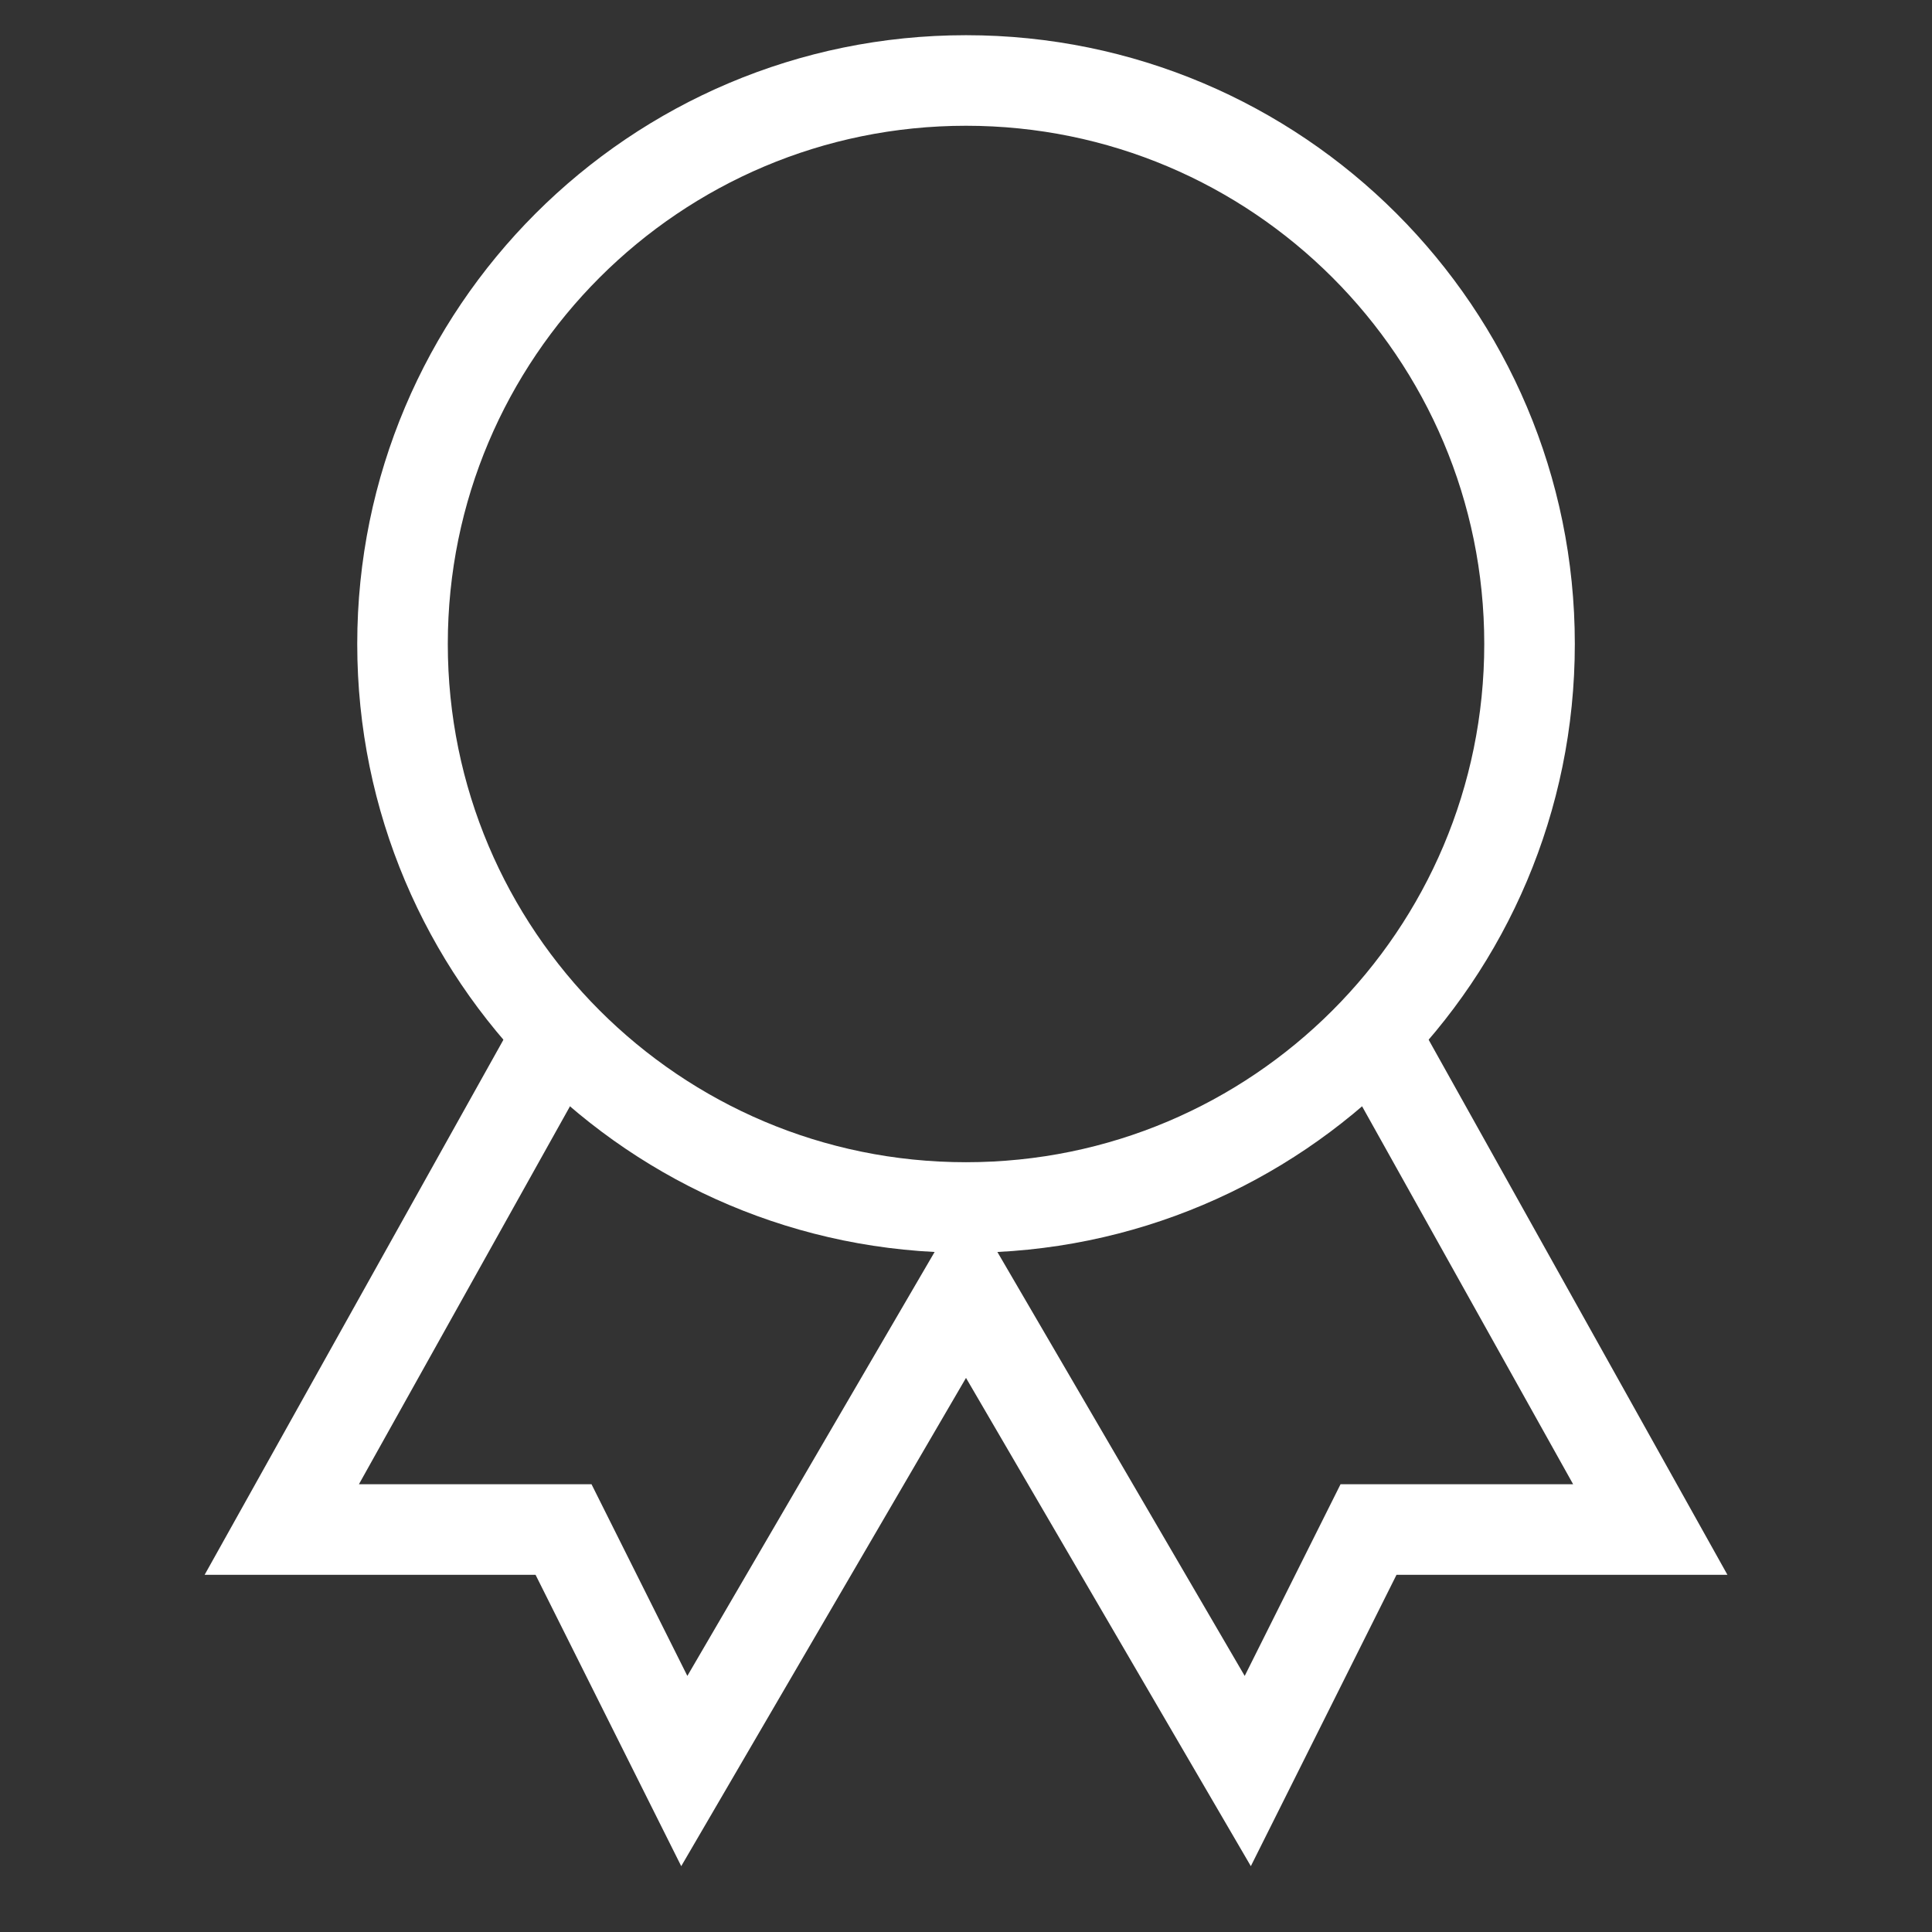
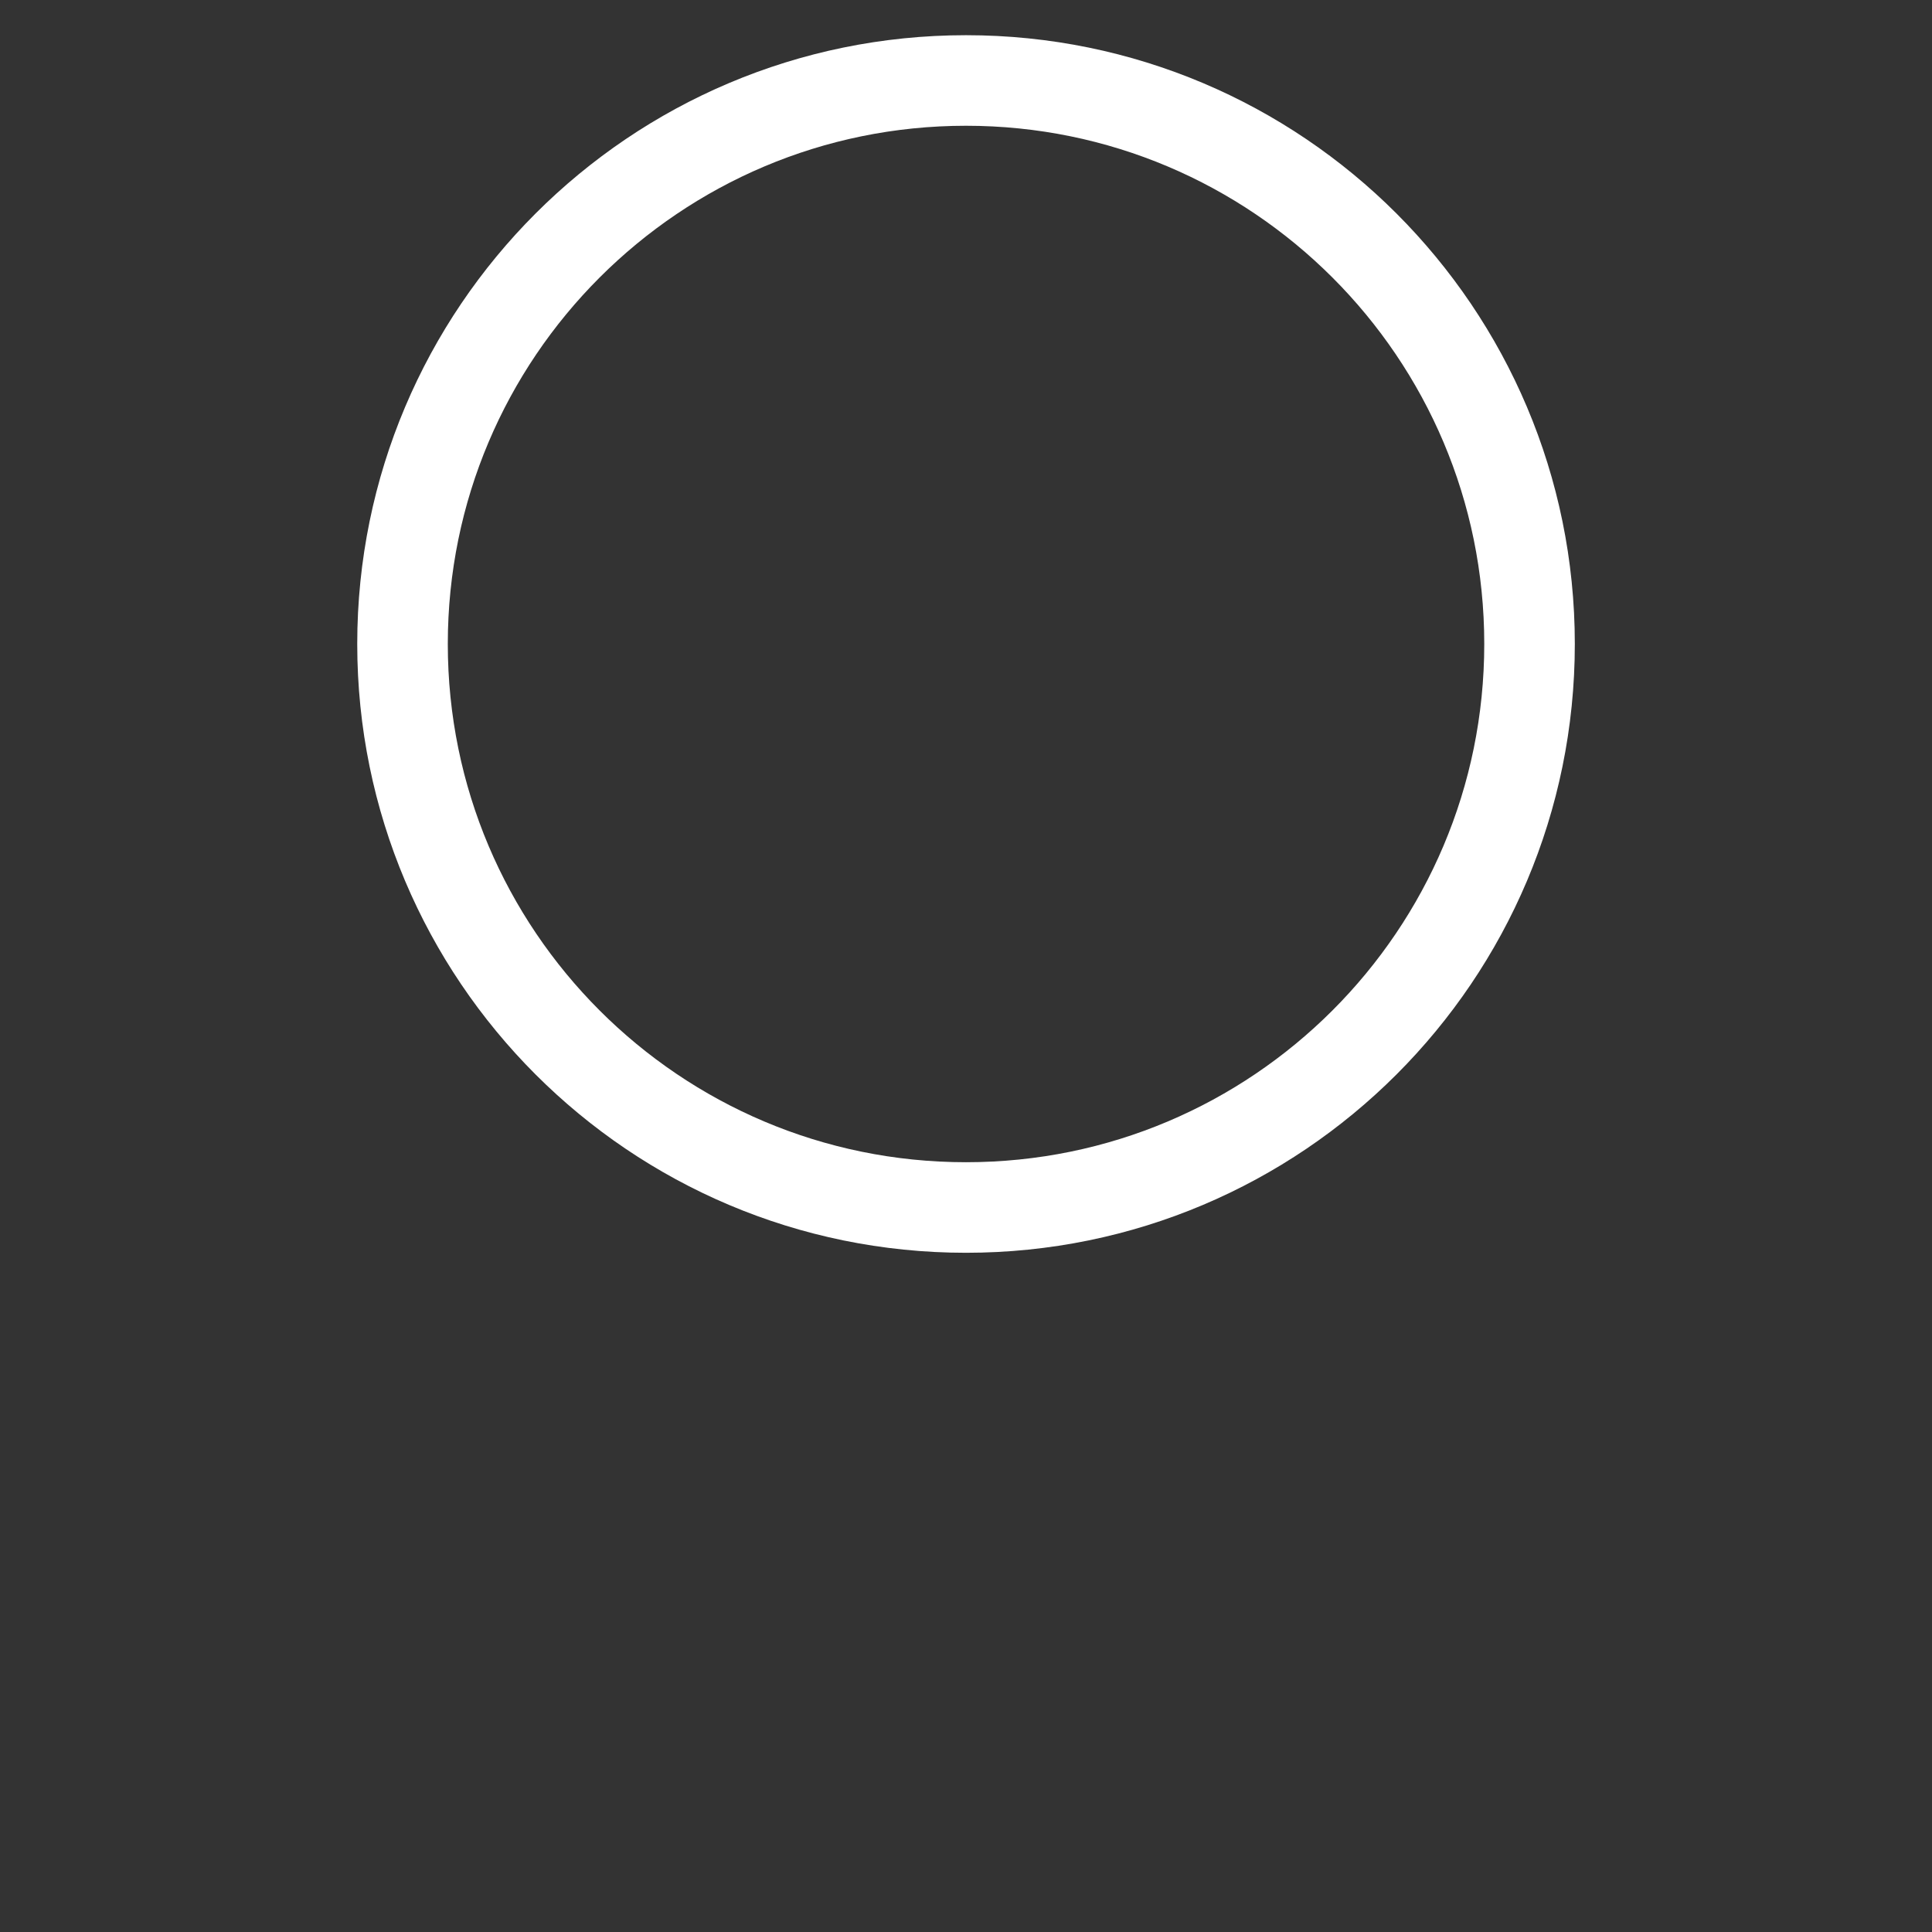
<svg xmlns="http://www.w3.org/2000/svg" width="32" height="32" viewBox="0 0 32 32" fill="none">
  <rect x="0" y="0" width="32" height="32" fill="#333333" stroke="none" />
  <path d="M16 20C21.155 20 25.334 15.821 25.334 10.666C25.334 5.512 21.155 1.333 16 1.333C10.846 1.333 6.667 5.512 6.667 10.666C6.667 15.821 10.846 20 16 20Z" stroke="white" stroke-width="1.5" />
-   <path d="M22.747 17.12L27.334 25.334H22.667L20.667 29.334L16 21.334L11.334 29.334L9.334 25.334H4.667L9.254 17.12" stroke="white" stroke-width="1.5" />
</svg>